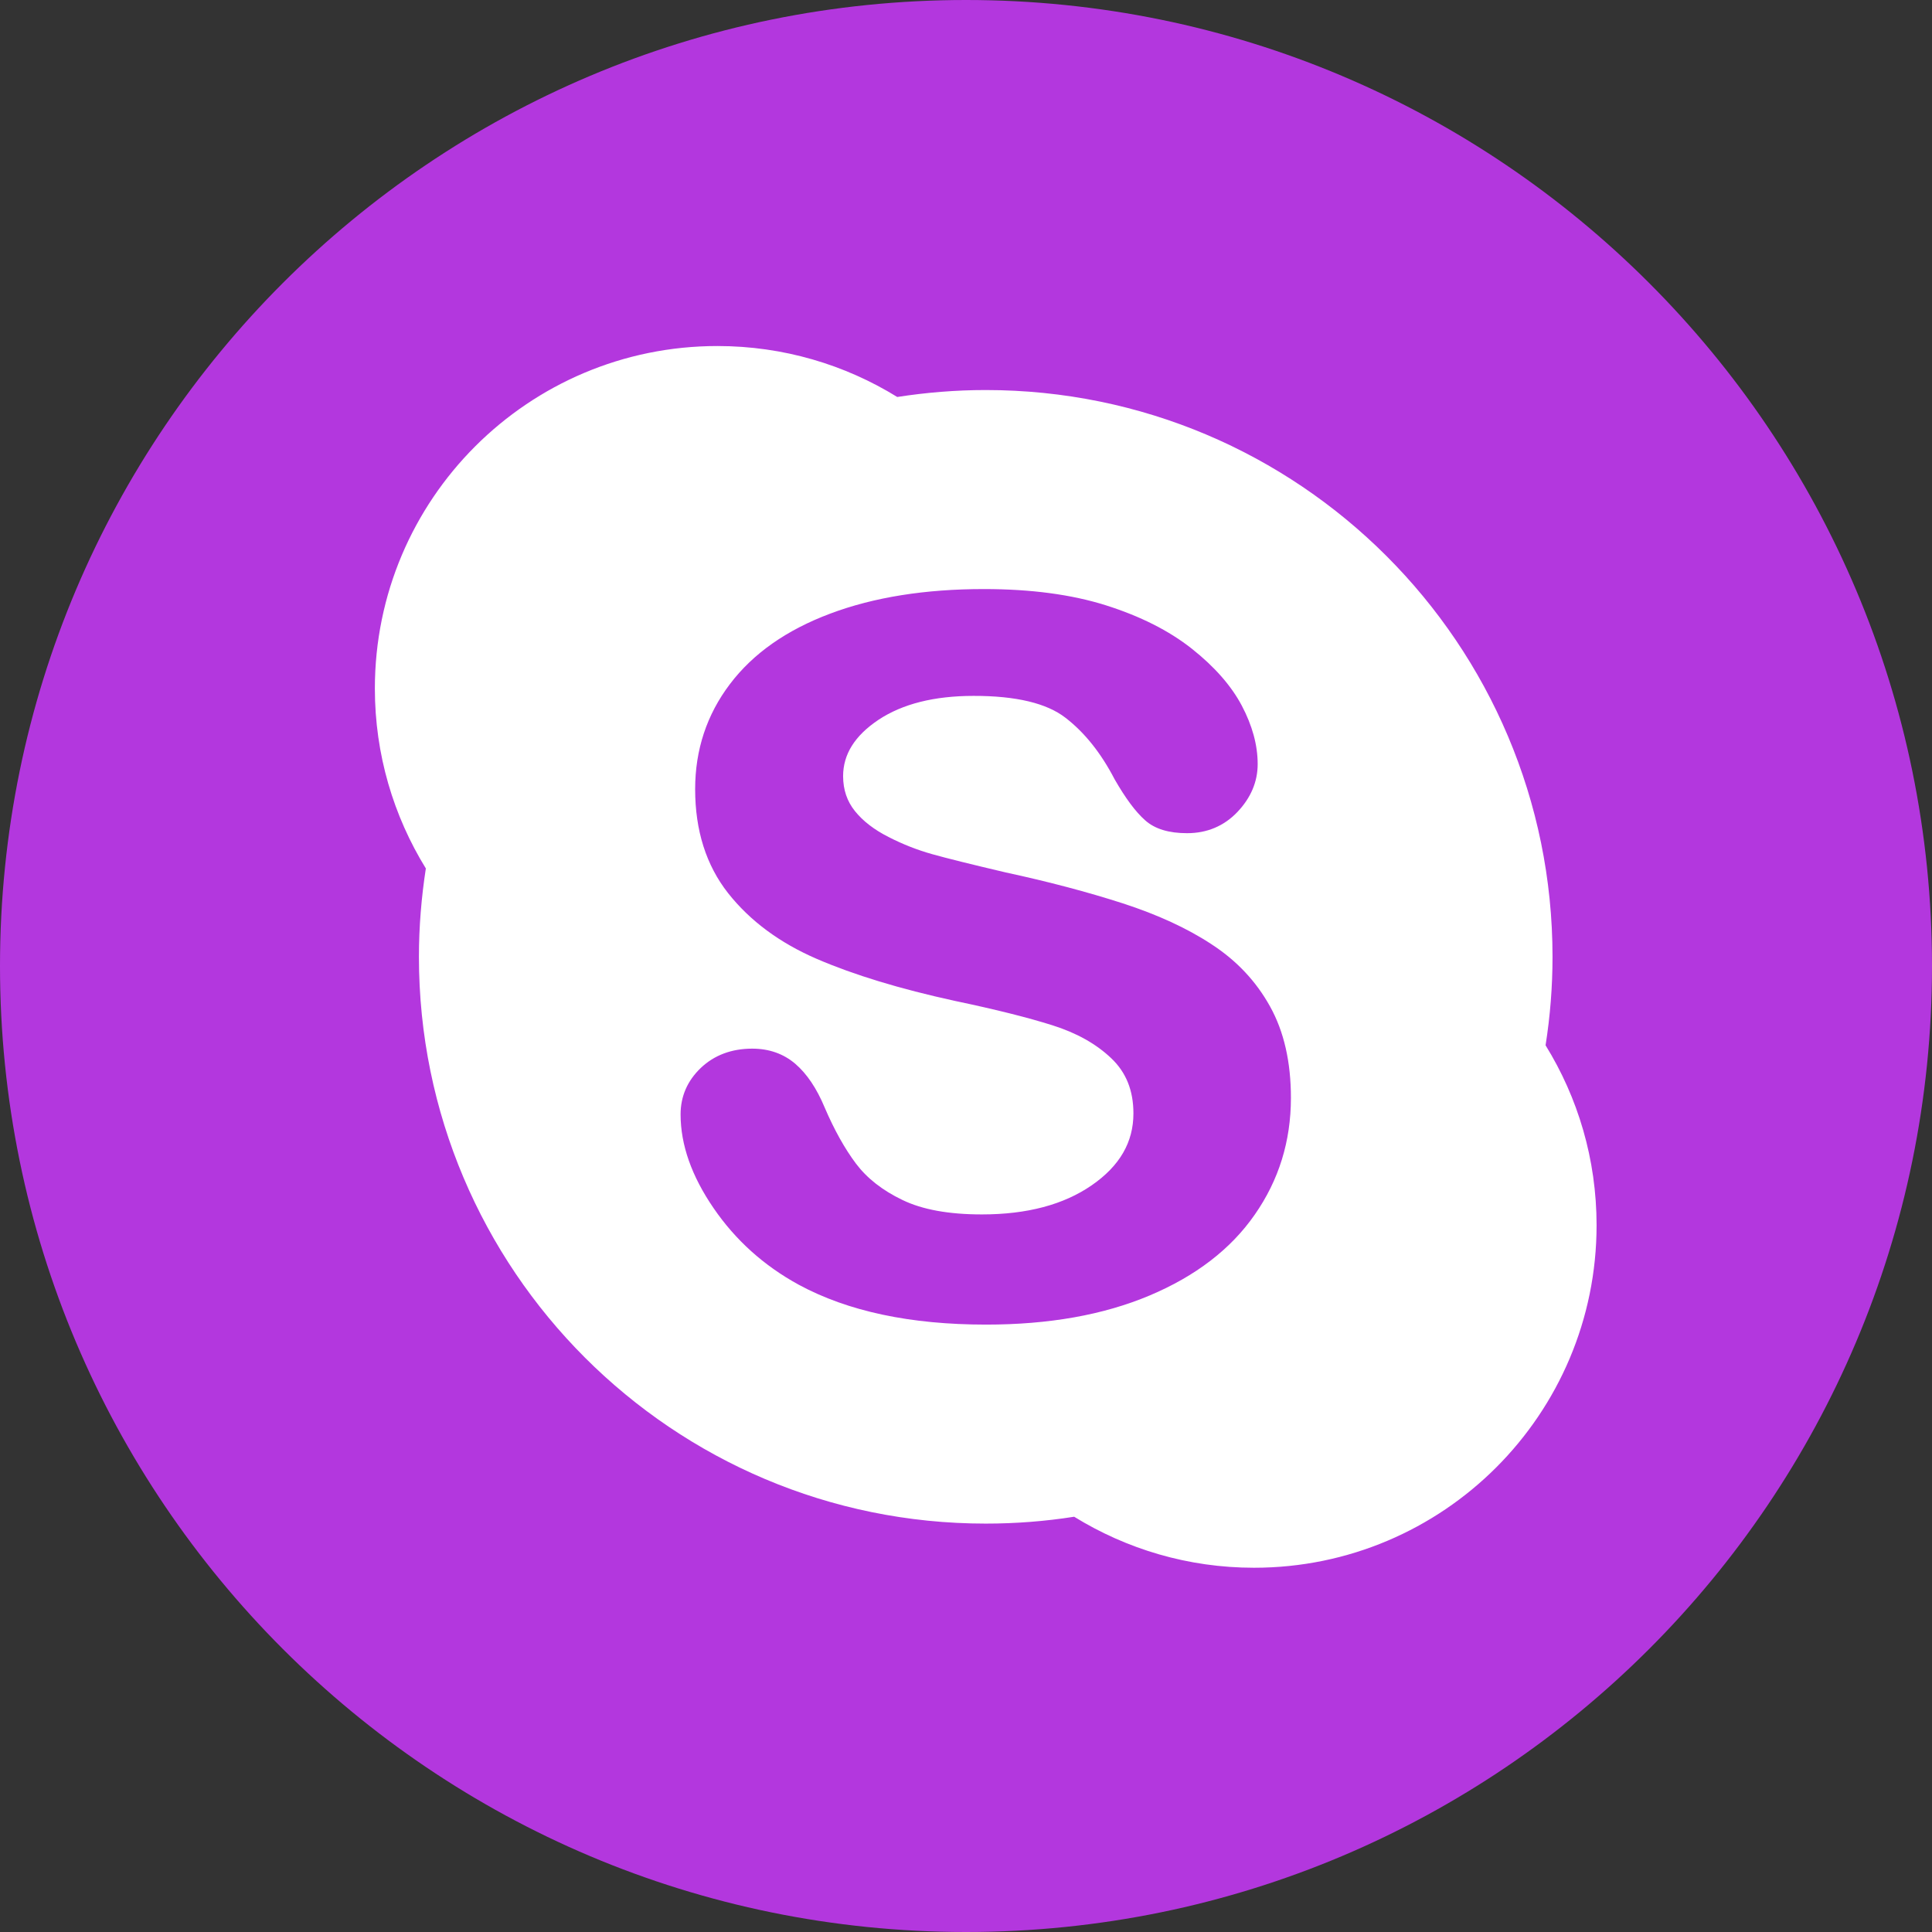
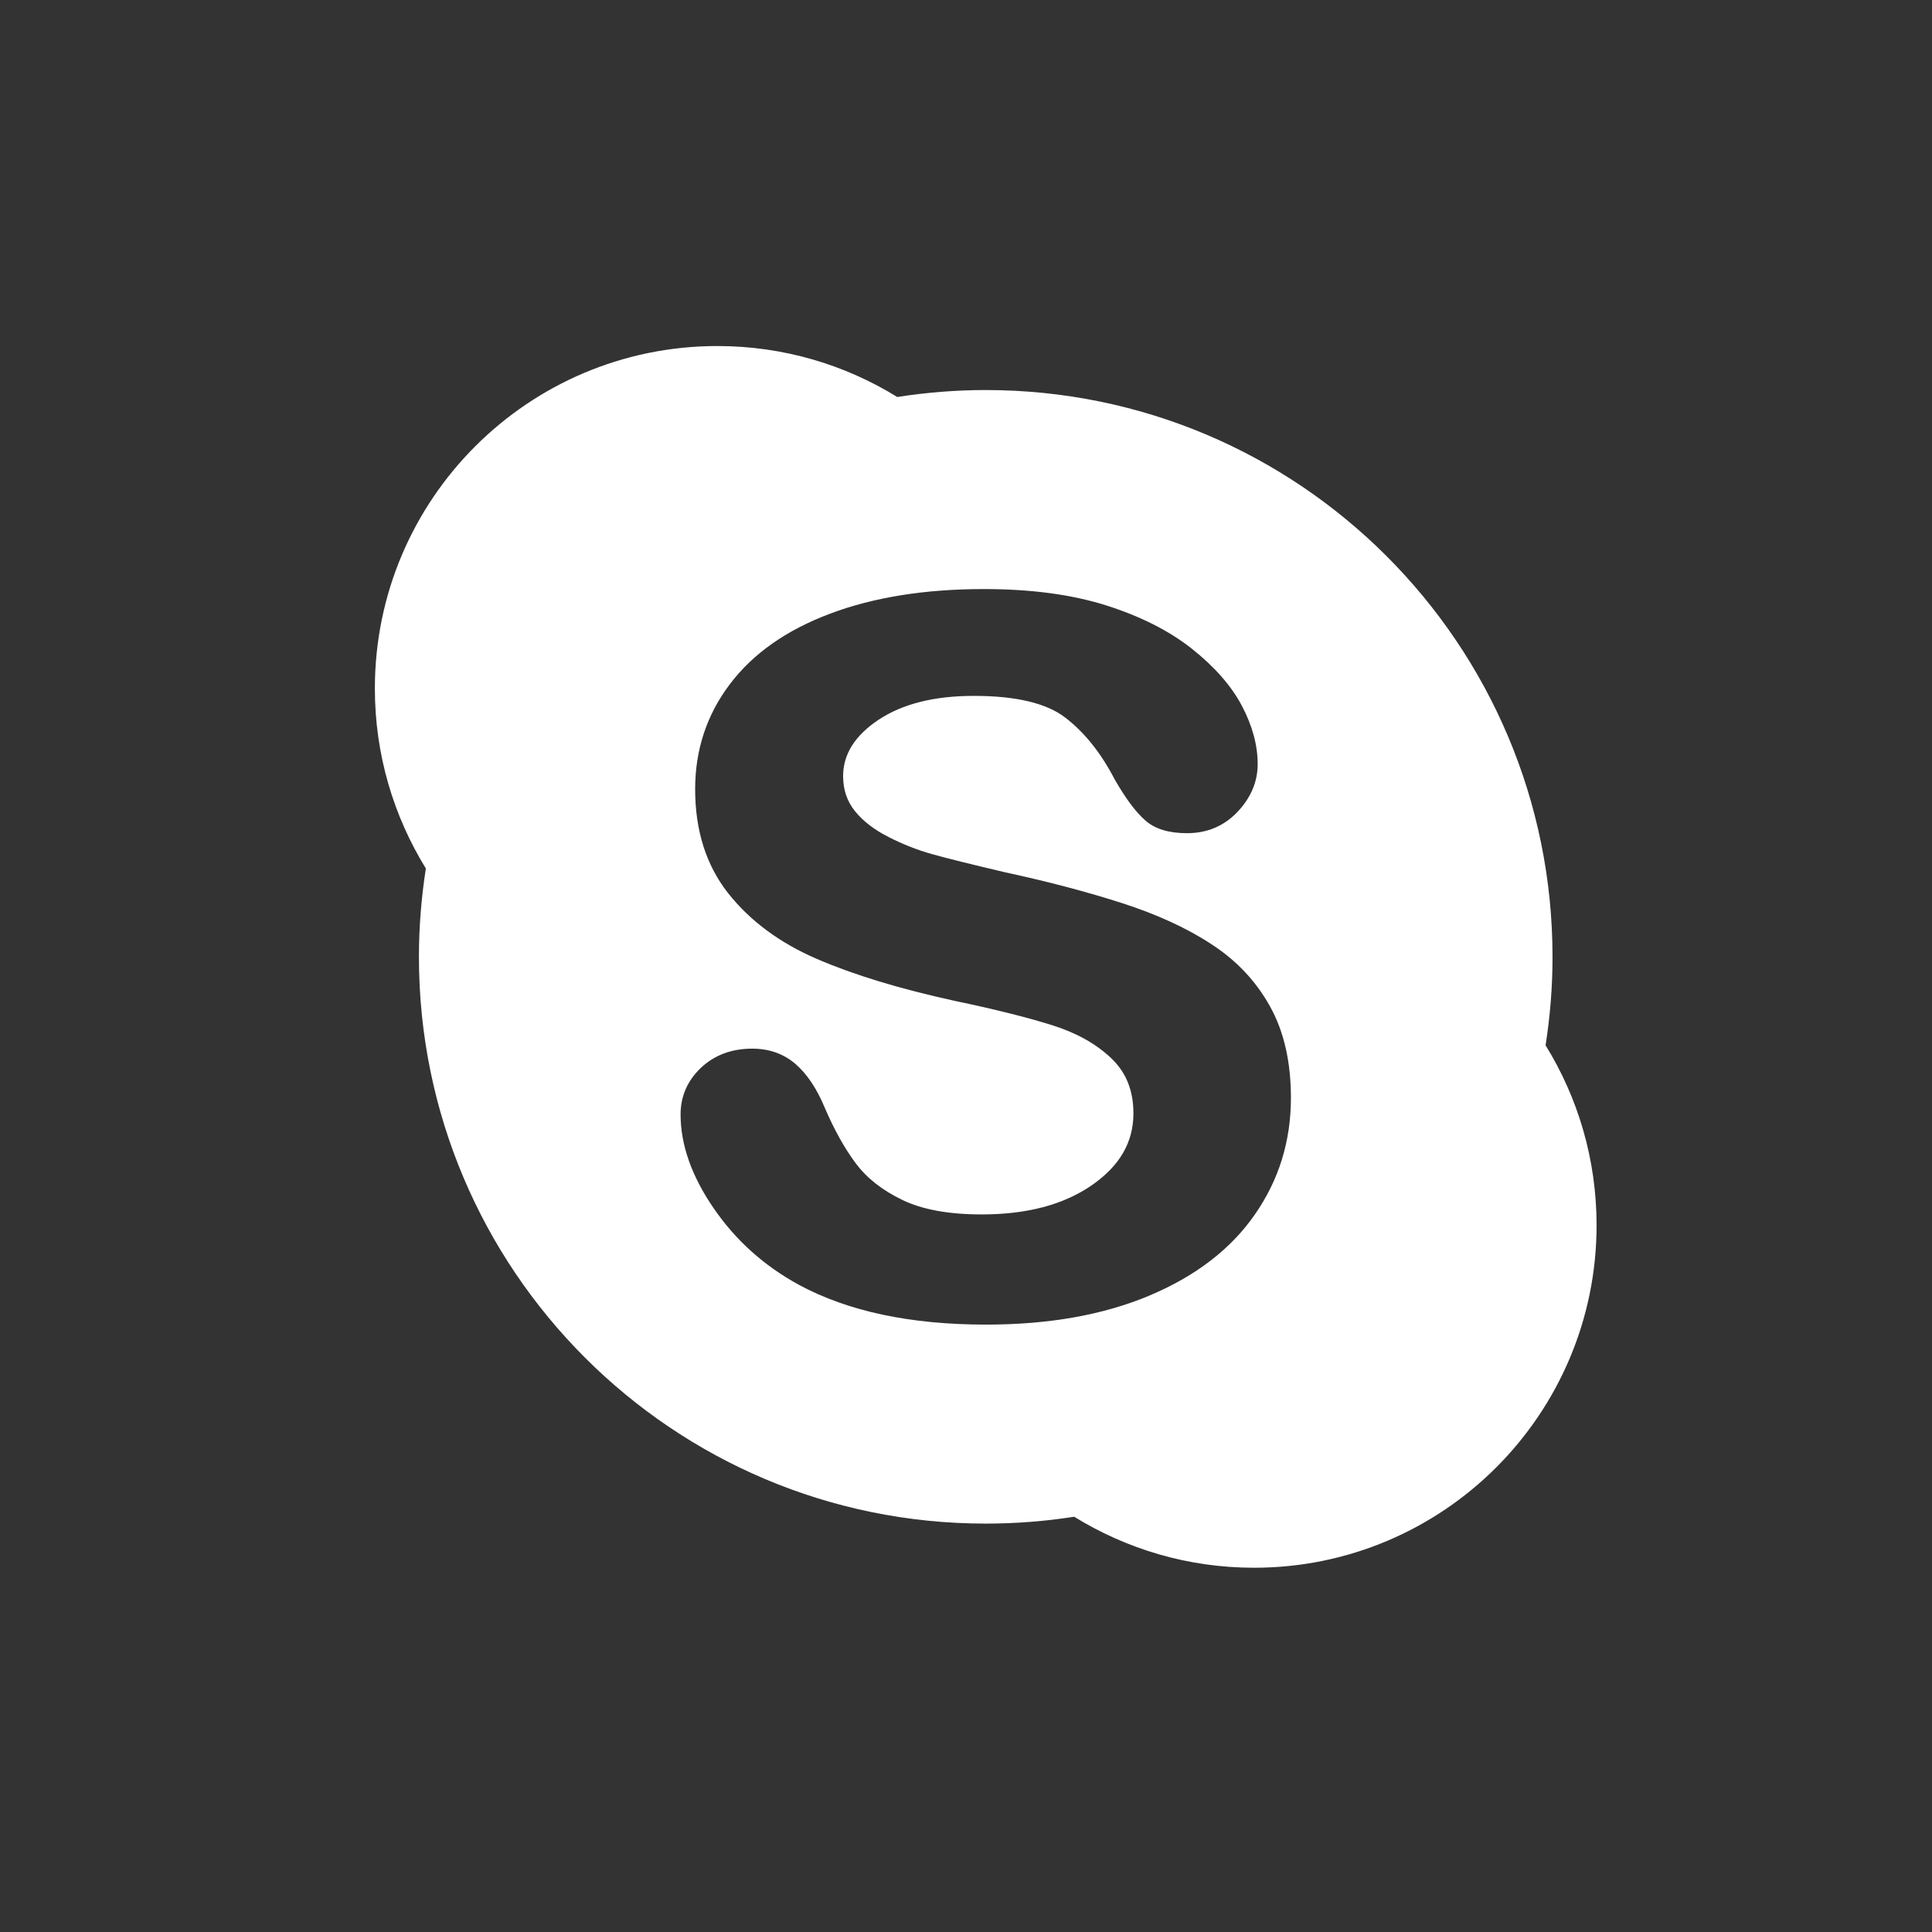
<svg xmlns="http://www.w3.org/2000/svg" width="67" height="67" viewBox="0 0 67 67" fill="none">
  <rect x="0" y="0" width="67" height="67" fill="#333333" stroke="none" />
  <g clip-path="url(#clip0_2001_9)">
-     <path d="M33.5 67C52.002 67 67 52.002 67 33.5C67 14.998 52.002 0 33.5 0C14.998 0 0 14.998 0 33.5C0 52.002 14.998 67 33.5 67Z" fill="#B337DE" />
    <path d="M53.599 36.25C53.757 35.25 53.84 34.227 53.84 33.182C53.84 22.326 45.039 13.526 34.183 13.526C33.141 13.526 32.115 13.612 31.116 13.767C29.305 12.649 27.169 12 24.879 12C18.319 12 13 17.317 13 23.877C13 26.167 13.649 28.302 14.768 30.117C14.614 31.118 14.528 32.138 14.528 33.183C14.528 44.039 23.329 52.837 34.182 52.837C35.225 52.837 36.251 52.757 37.251 52.599C39.063 53.717 41.198 54.368 43.488 54.368C50.049 54.368 55.368 49.048 55.368 42.488C55.367 40.198 54.719 38.062 53.599 36.25ZM43.515 42.121C42.684 43.319 41.463 44.254 39.866 44.927C38.267 45.601 36.377 45.936 34.194 45.936C31.577 45.936 29.411 45.479 27.701 44.554C26.489 43.892 25.504 43.004 24.746 41.896C23.986 40.788 23.602 39.703 23.602 38.645C23.602 38.02 23.84 37.477 24.303 37.035C24.771 36.59 25.375 36.366 26.086 36.366C26.669 36.366 27.17 36.542 27.578 36.89C27.983 37.238 28.322 37.743 28.6 38.41C28.932 39.184 29.294 39.831 29.679 40.346C30.061 40.855 30.599 41.281 31.296 41.614C31.985 41.948 32.902 42.115 34.05 42.115C35.62 42.115 36.889 41.776 37.861 41.104C38.837 40.429 39.306 39.606 39.306 38.612C39.306 37.818 39.053 37.188 38.535 36.697C38.012 36.2 37.337 35.821 36.497 35.556C35.656 35.29 34.525 35.006 33.109 34.709C31.208 34.294 29.616 33.81 28.329 33.255C27.039 32.698 26.012 31.937 25.251 30.975C24.488 30.005 24.107 28.798 24.107 27.367C24.107 26.004 24.509 24.784 25.313 23.724C26.117 22.66 27.28 21.846 28.796 21.278C30.306 20.711 32.085 20.428 34.122 20.428C35.751 20.428 37.16 20.616 38.353 20.992C39.543 21.369 40.535 21.868 41.328 22.494C42.116 23.118 42.696 23.777 43.063 24.468C43.429 25.162 43.615 25.838 43.615 26.498C43.615 27.112 43.377 27.669 42.913 28.158C42.45 28.646 41.856 28.896 41.163 28.894C40.538 28.894 40.048 28.75 39.709 28.444C39.377 28.15 39.03 27.68 38.654 27.025C38.179 26.11 37.61 25.399 36.948 24.89C36.303 24.39 35.241 24.13 33.761 24.133C32.392 24.133 31.297 24.413 30.47 24.959C29.638 25.515 29.24 26.16 29.238 26.916C29.24 27.39 29.375 27.788 29.65 28.13C29.928 28.475 30.314 28.773 30.812 29.025C31.31 29.281 31.816 29.478 32.325 29.621C32.84 29.766 33.693 29.977 34.88 30.256C36.368 30.577 37.719 30.935 38.933 31.326C40.144 31.719 41.176 32.192 42.031 32.757C42.892 33.319 43.564 34.036 44.044 34.903C44.527 35.77 44.768 36.829 44.768 38.077C44.767 39.577 44.349 40.926 43.515 42.121Z" fill="white" />
  </g>
  <defs>
    <clipPath id="clip0_2001_9">
      <rect width="67" height="67" fill="white" />
    </clipPath>
  </defs>
</svg>